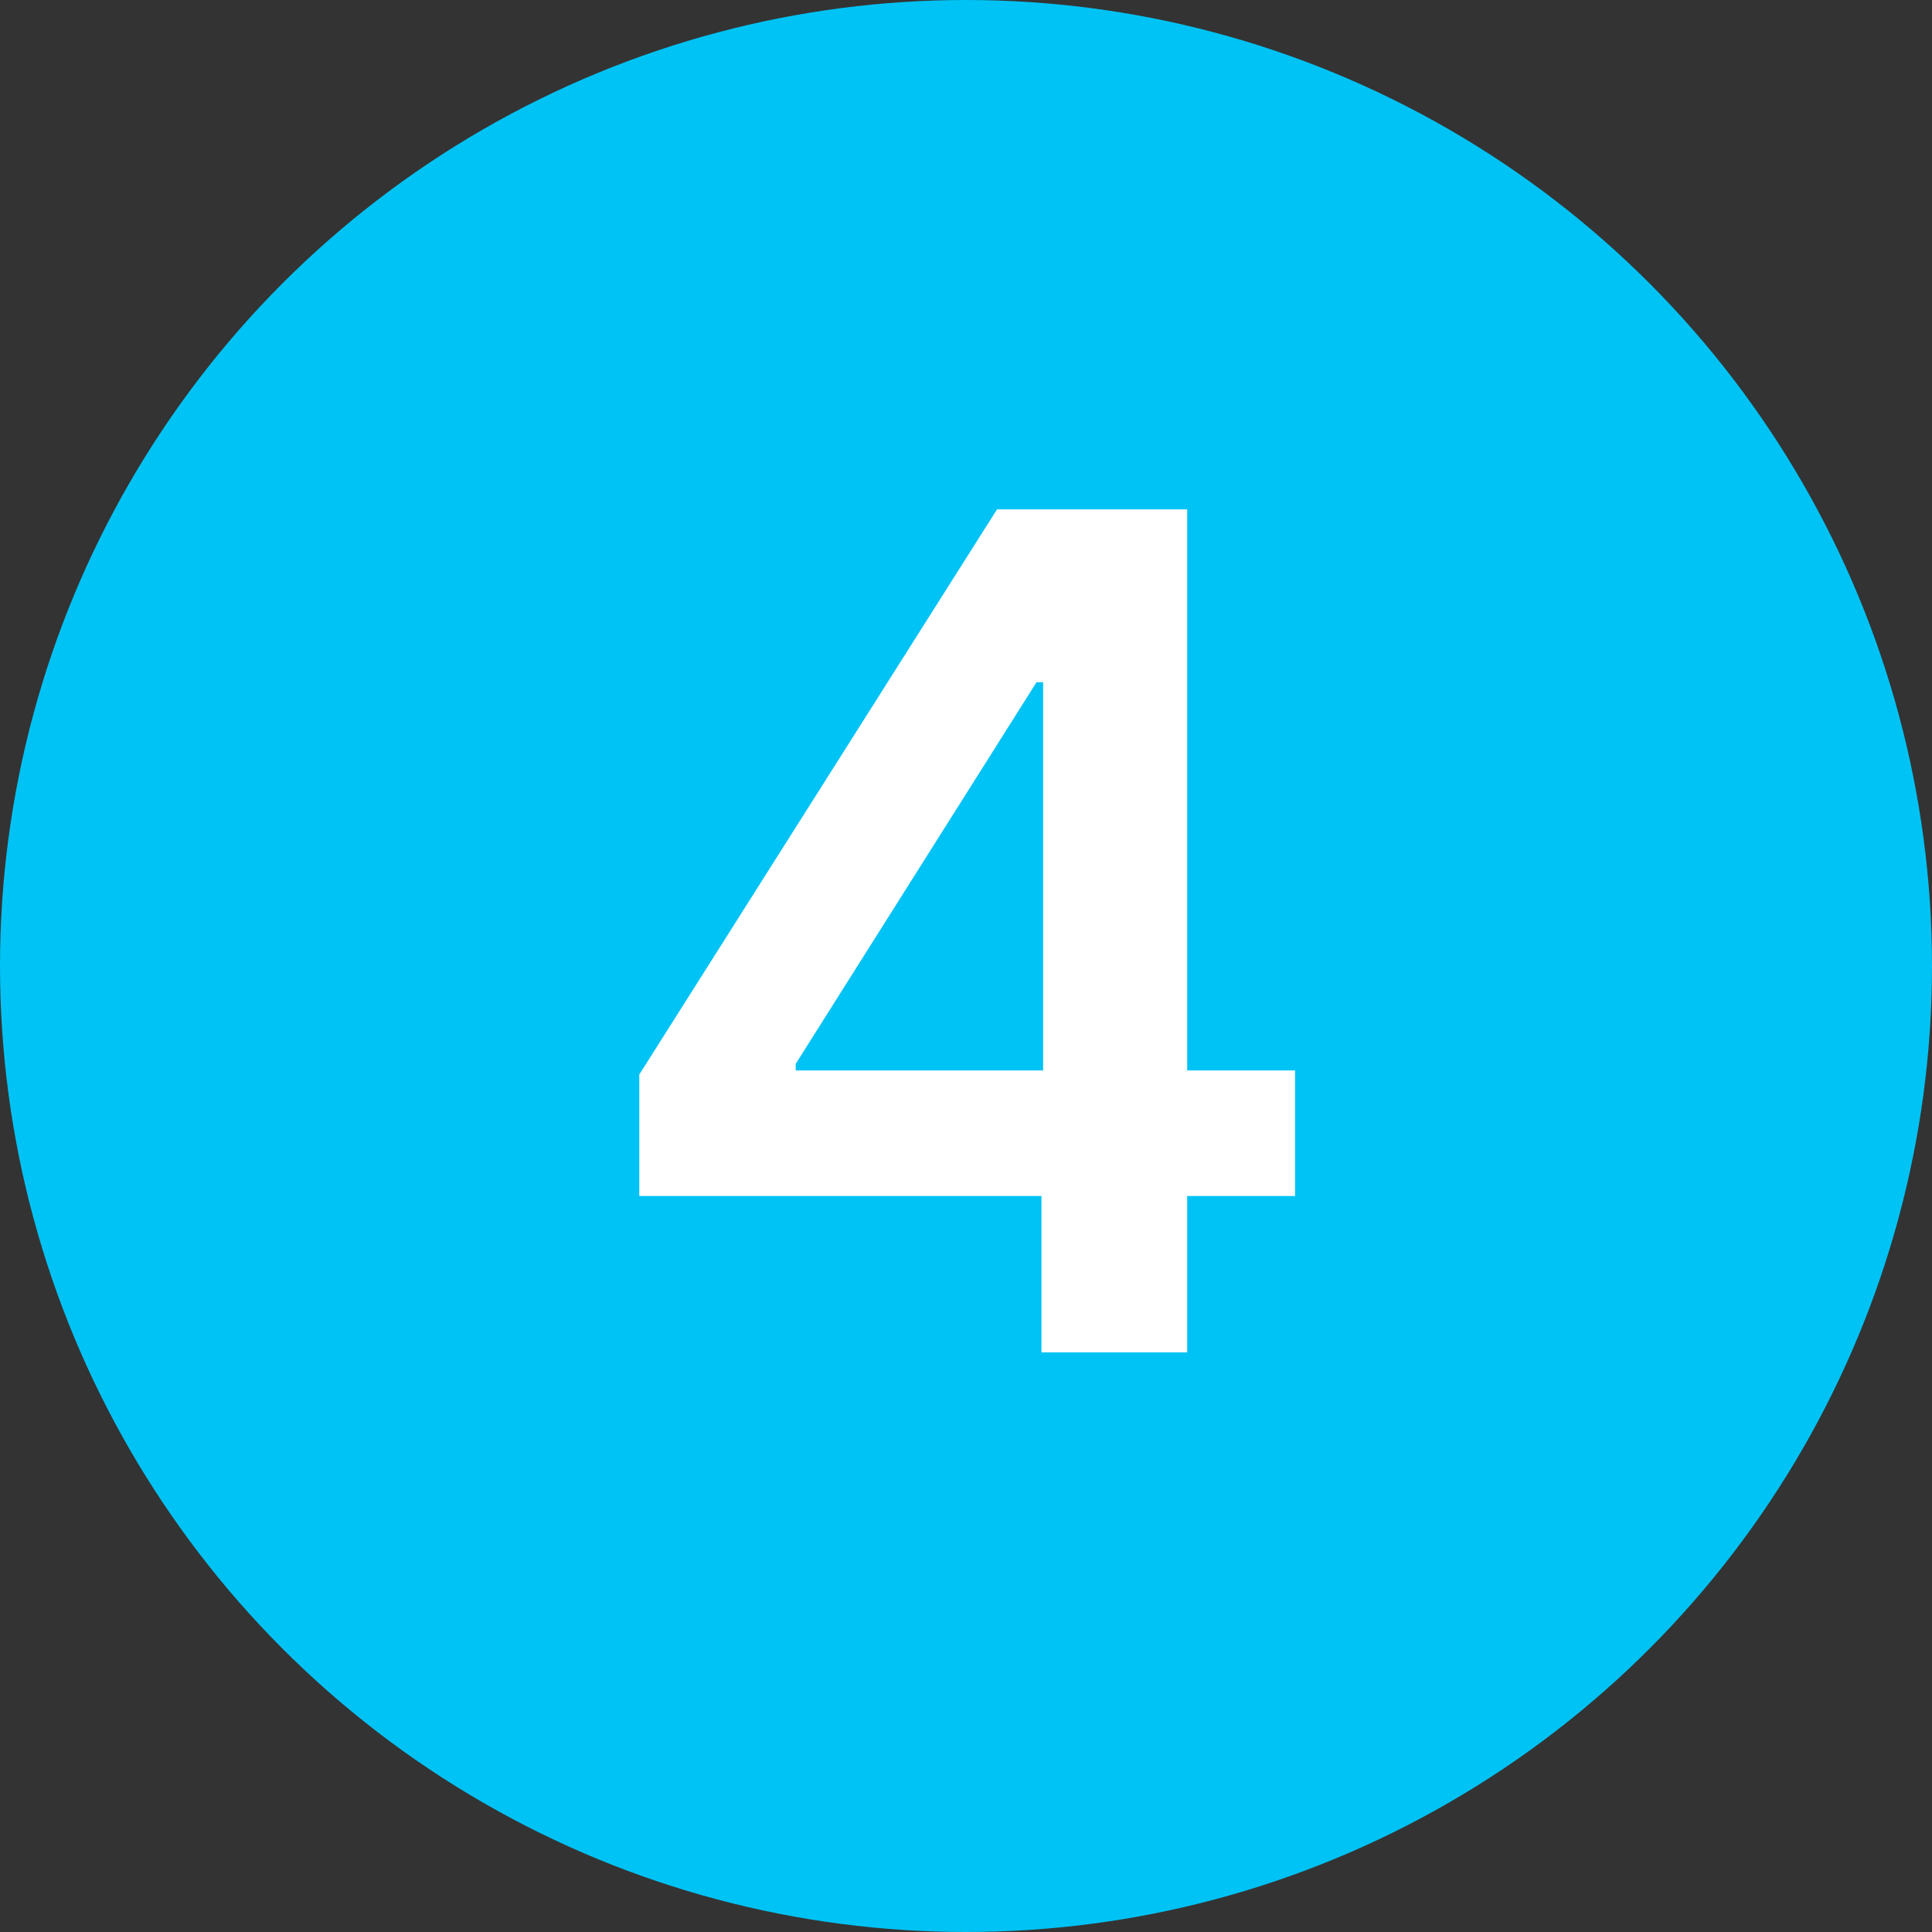
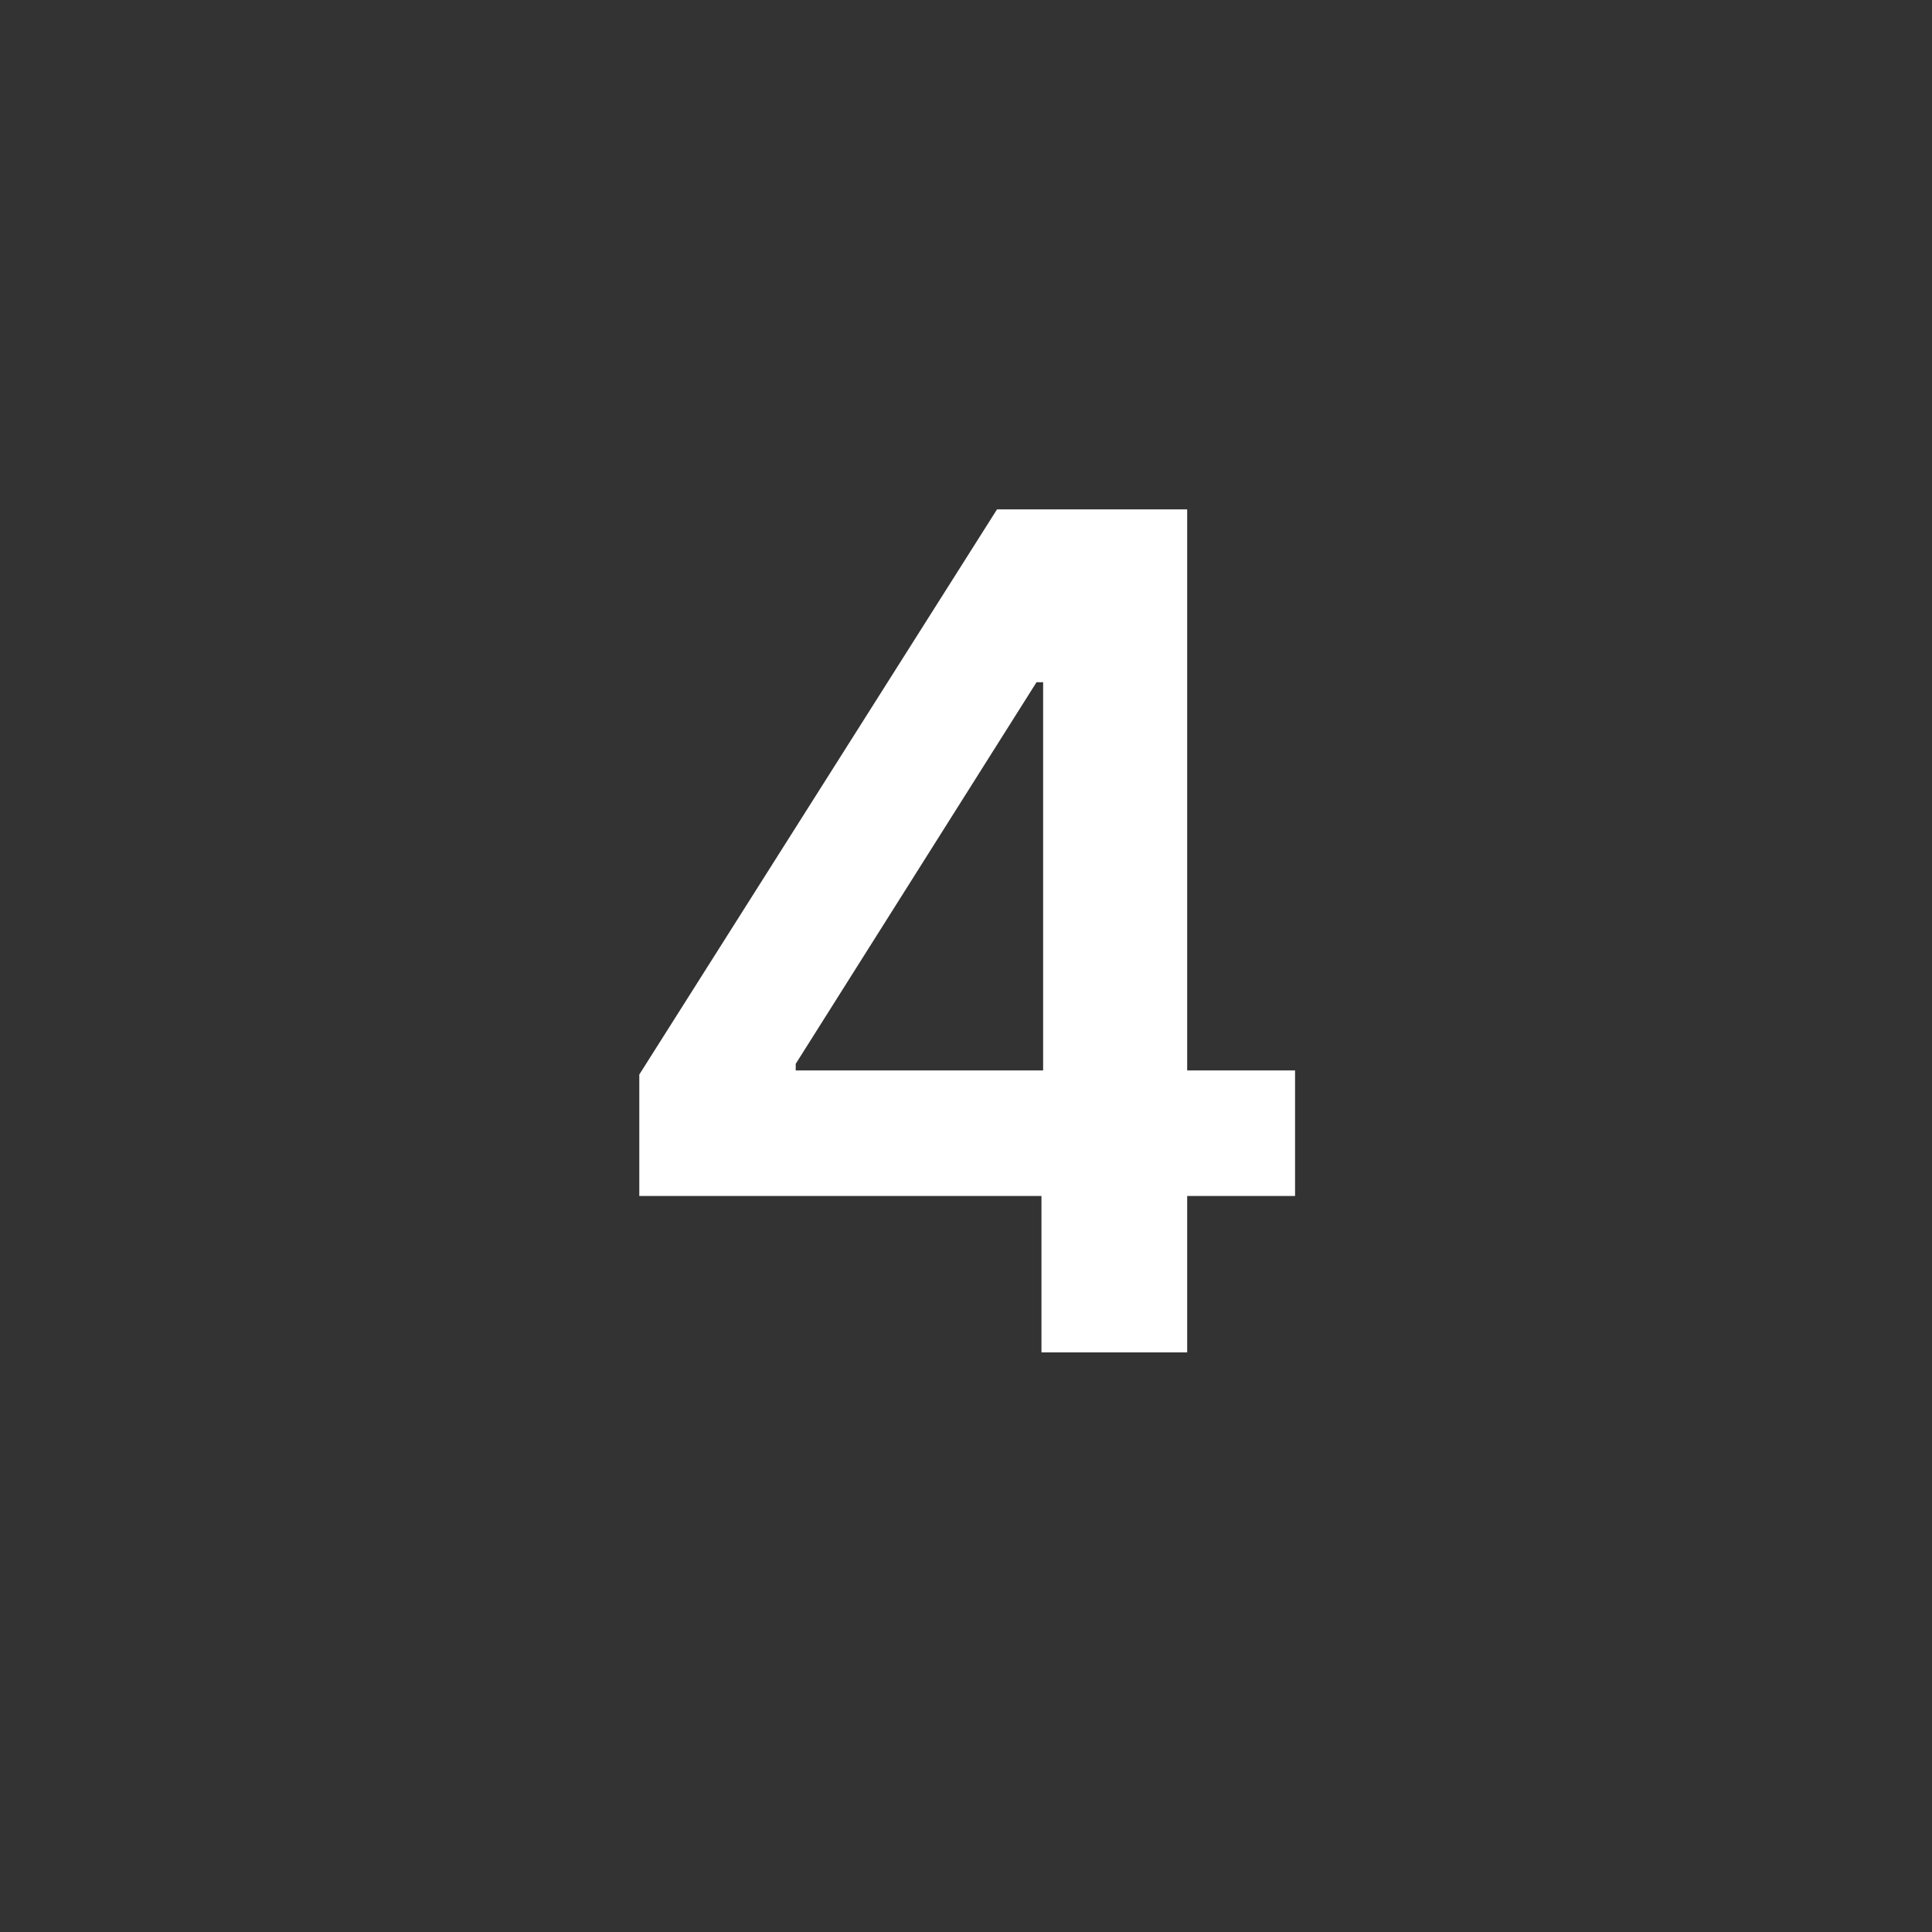
<svg xmlns="http://www.w3.org/2000/svg" width="50" height="50" viewBox="0 0 50 50" fill="none">
  <rect x="0" y="0" width="50" height="50" fill="#333333" stroke="none" />
-   <circle cx="25" cy="25" r="25" fill="#00C3F5" />
  <path d="M16.545 30.952V27.809L25.803 13.182H28.423V17.656H26.825L20.593 27.532V27.702H33.516V30.952H16.545ZM26.953 35V29.993L26.996 28.587V13.182H30.724V35H26.953Z" fill="white" />
</svg>